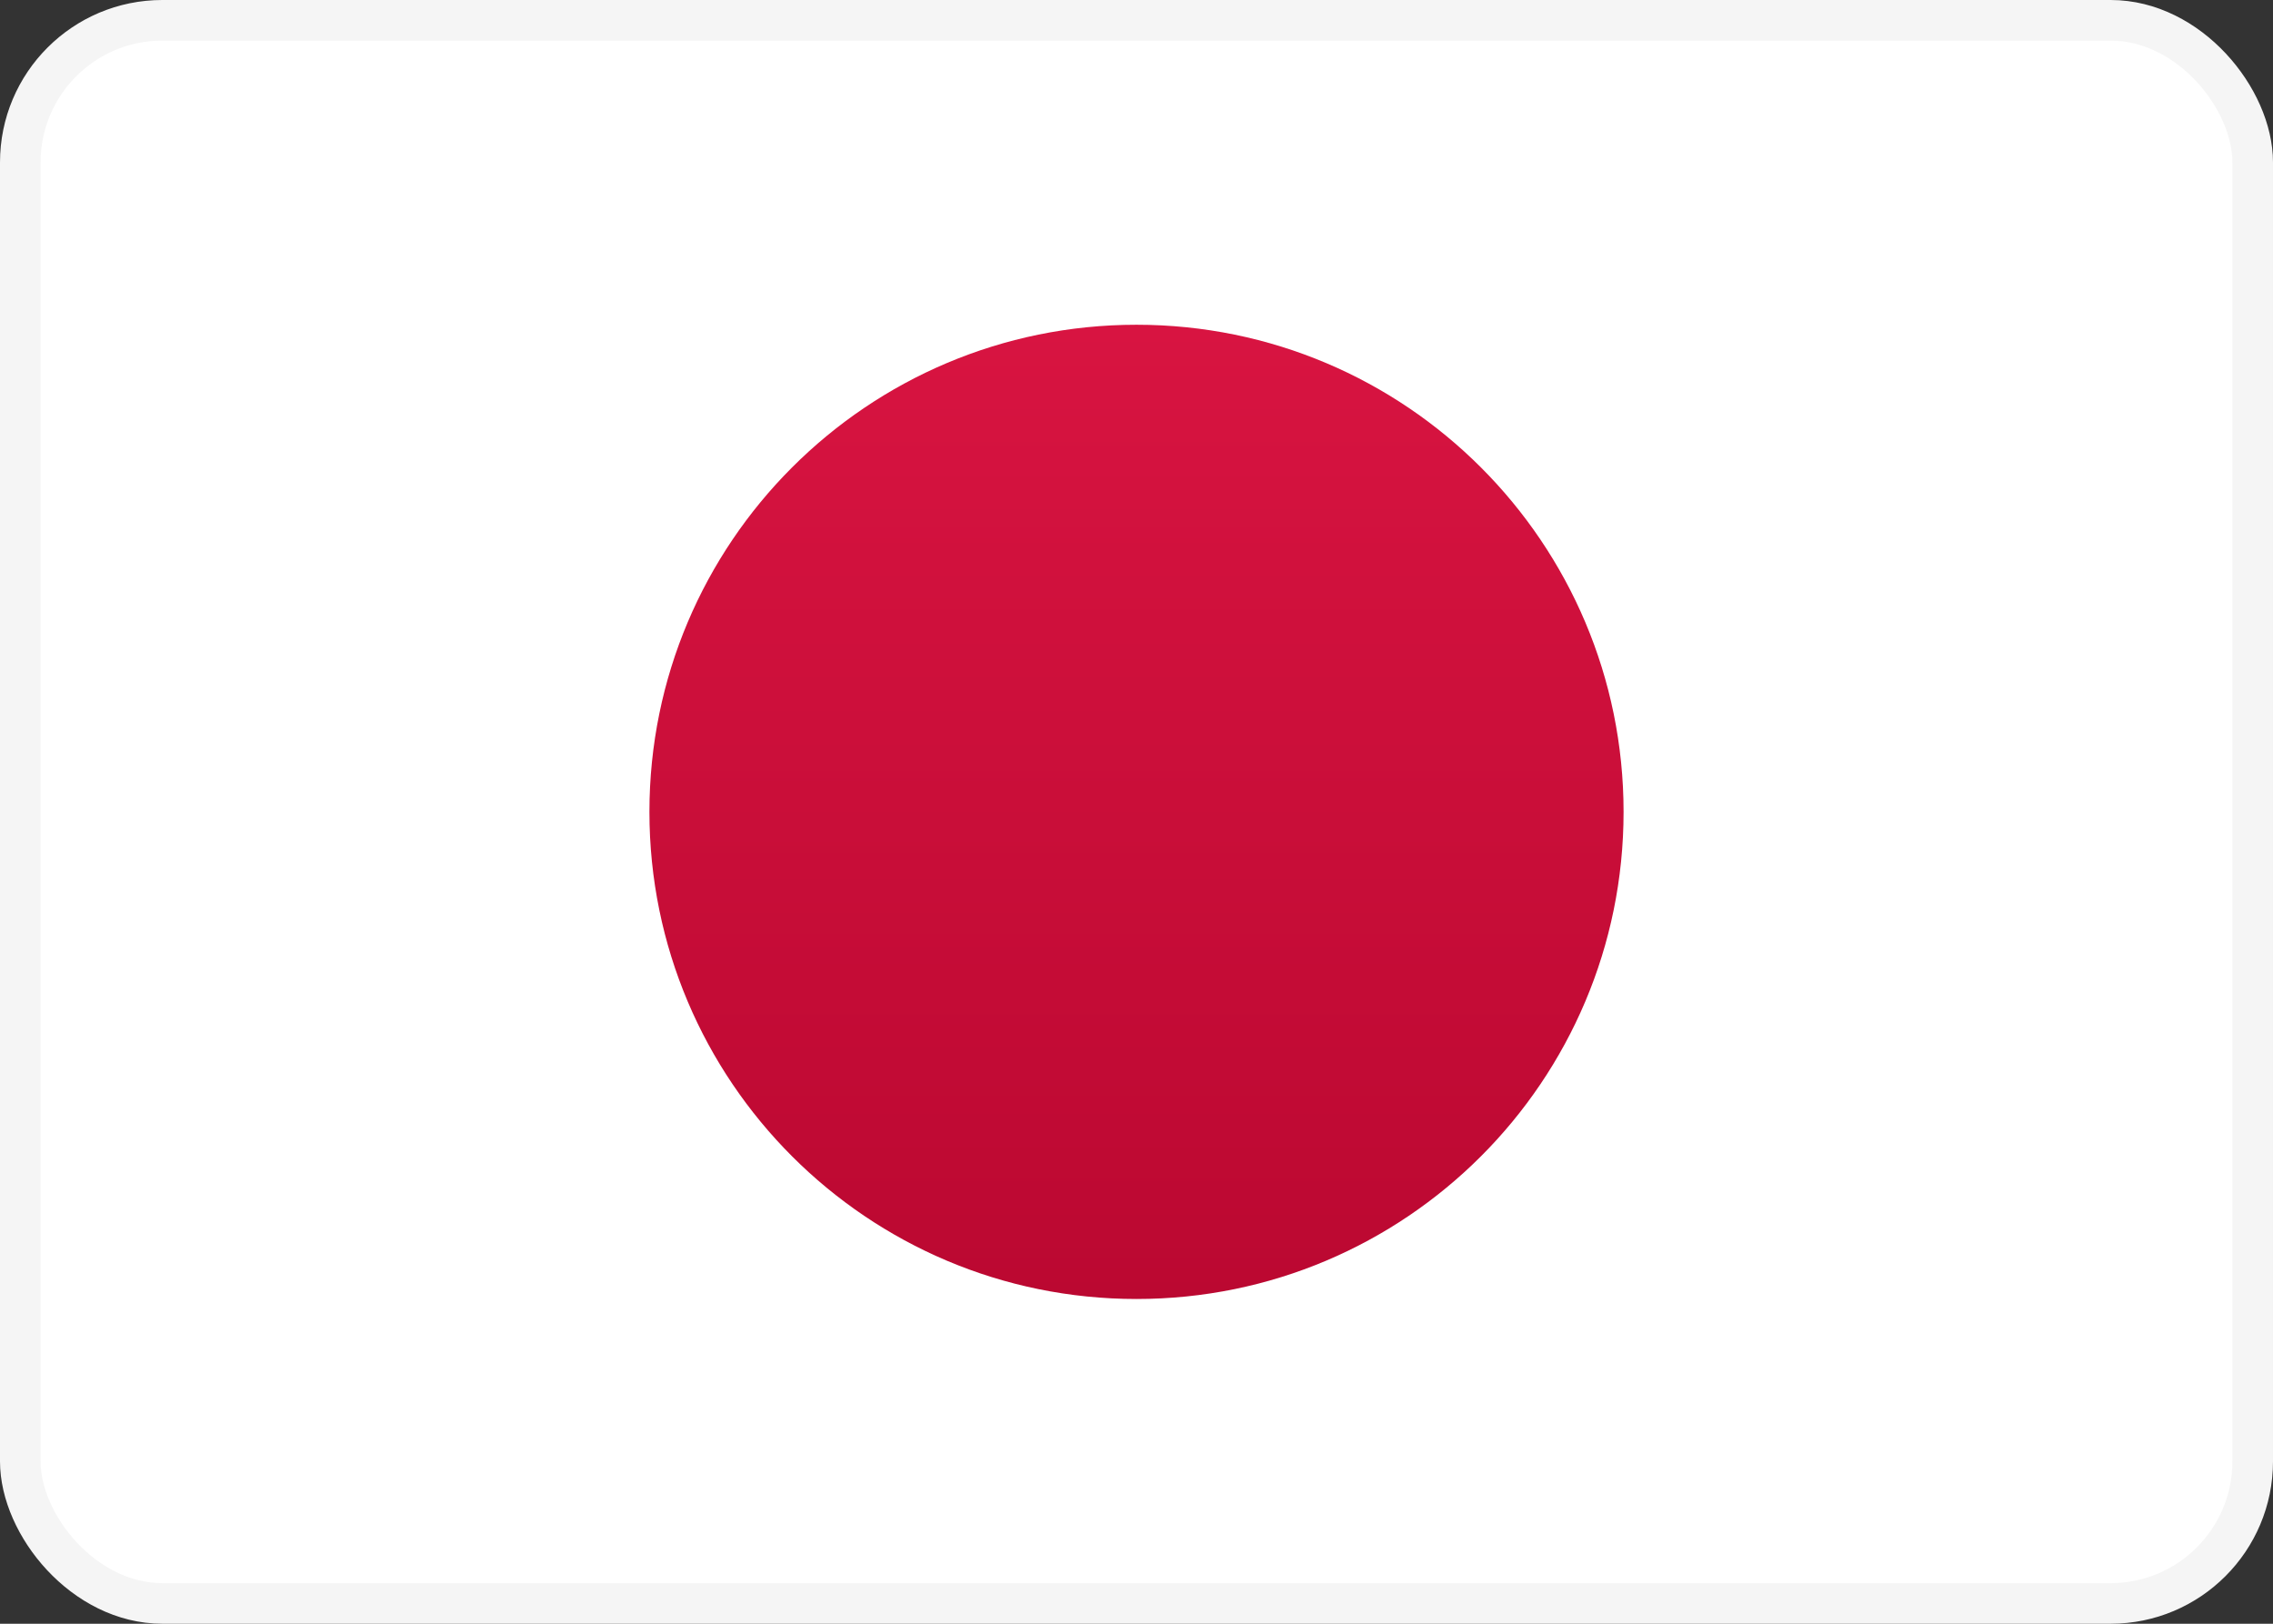
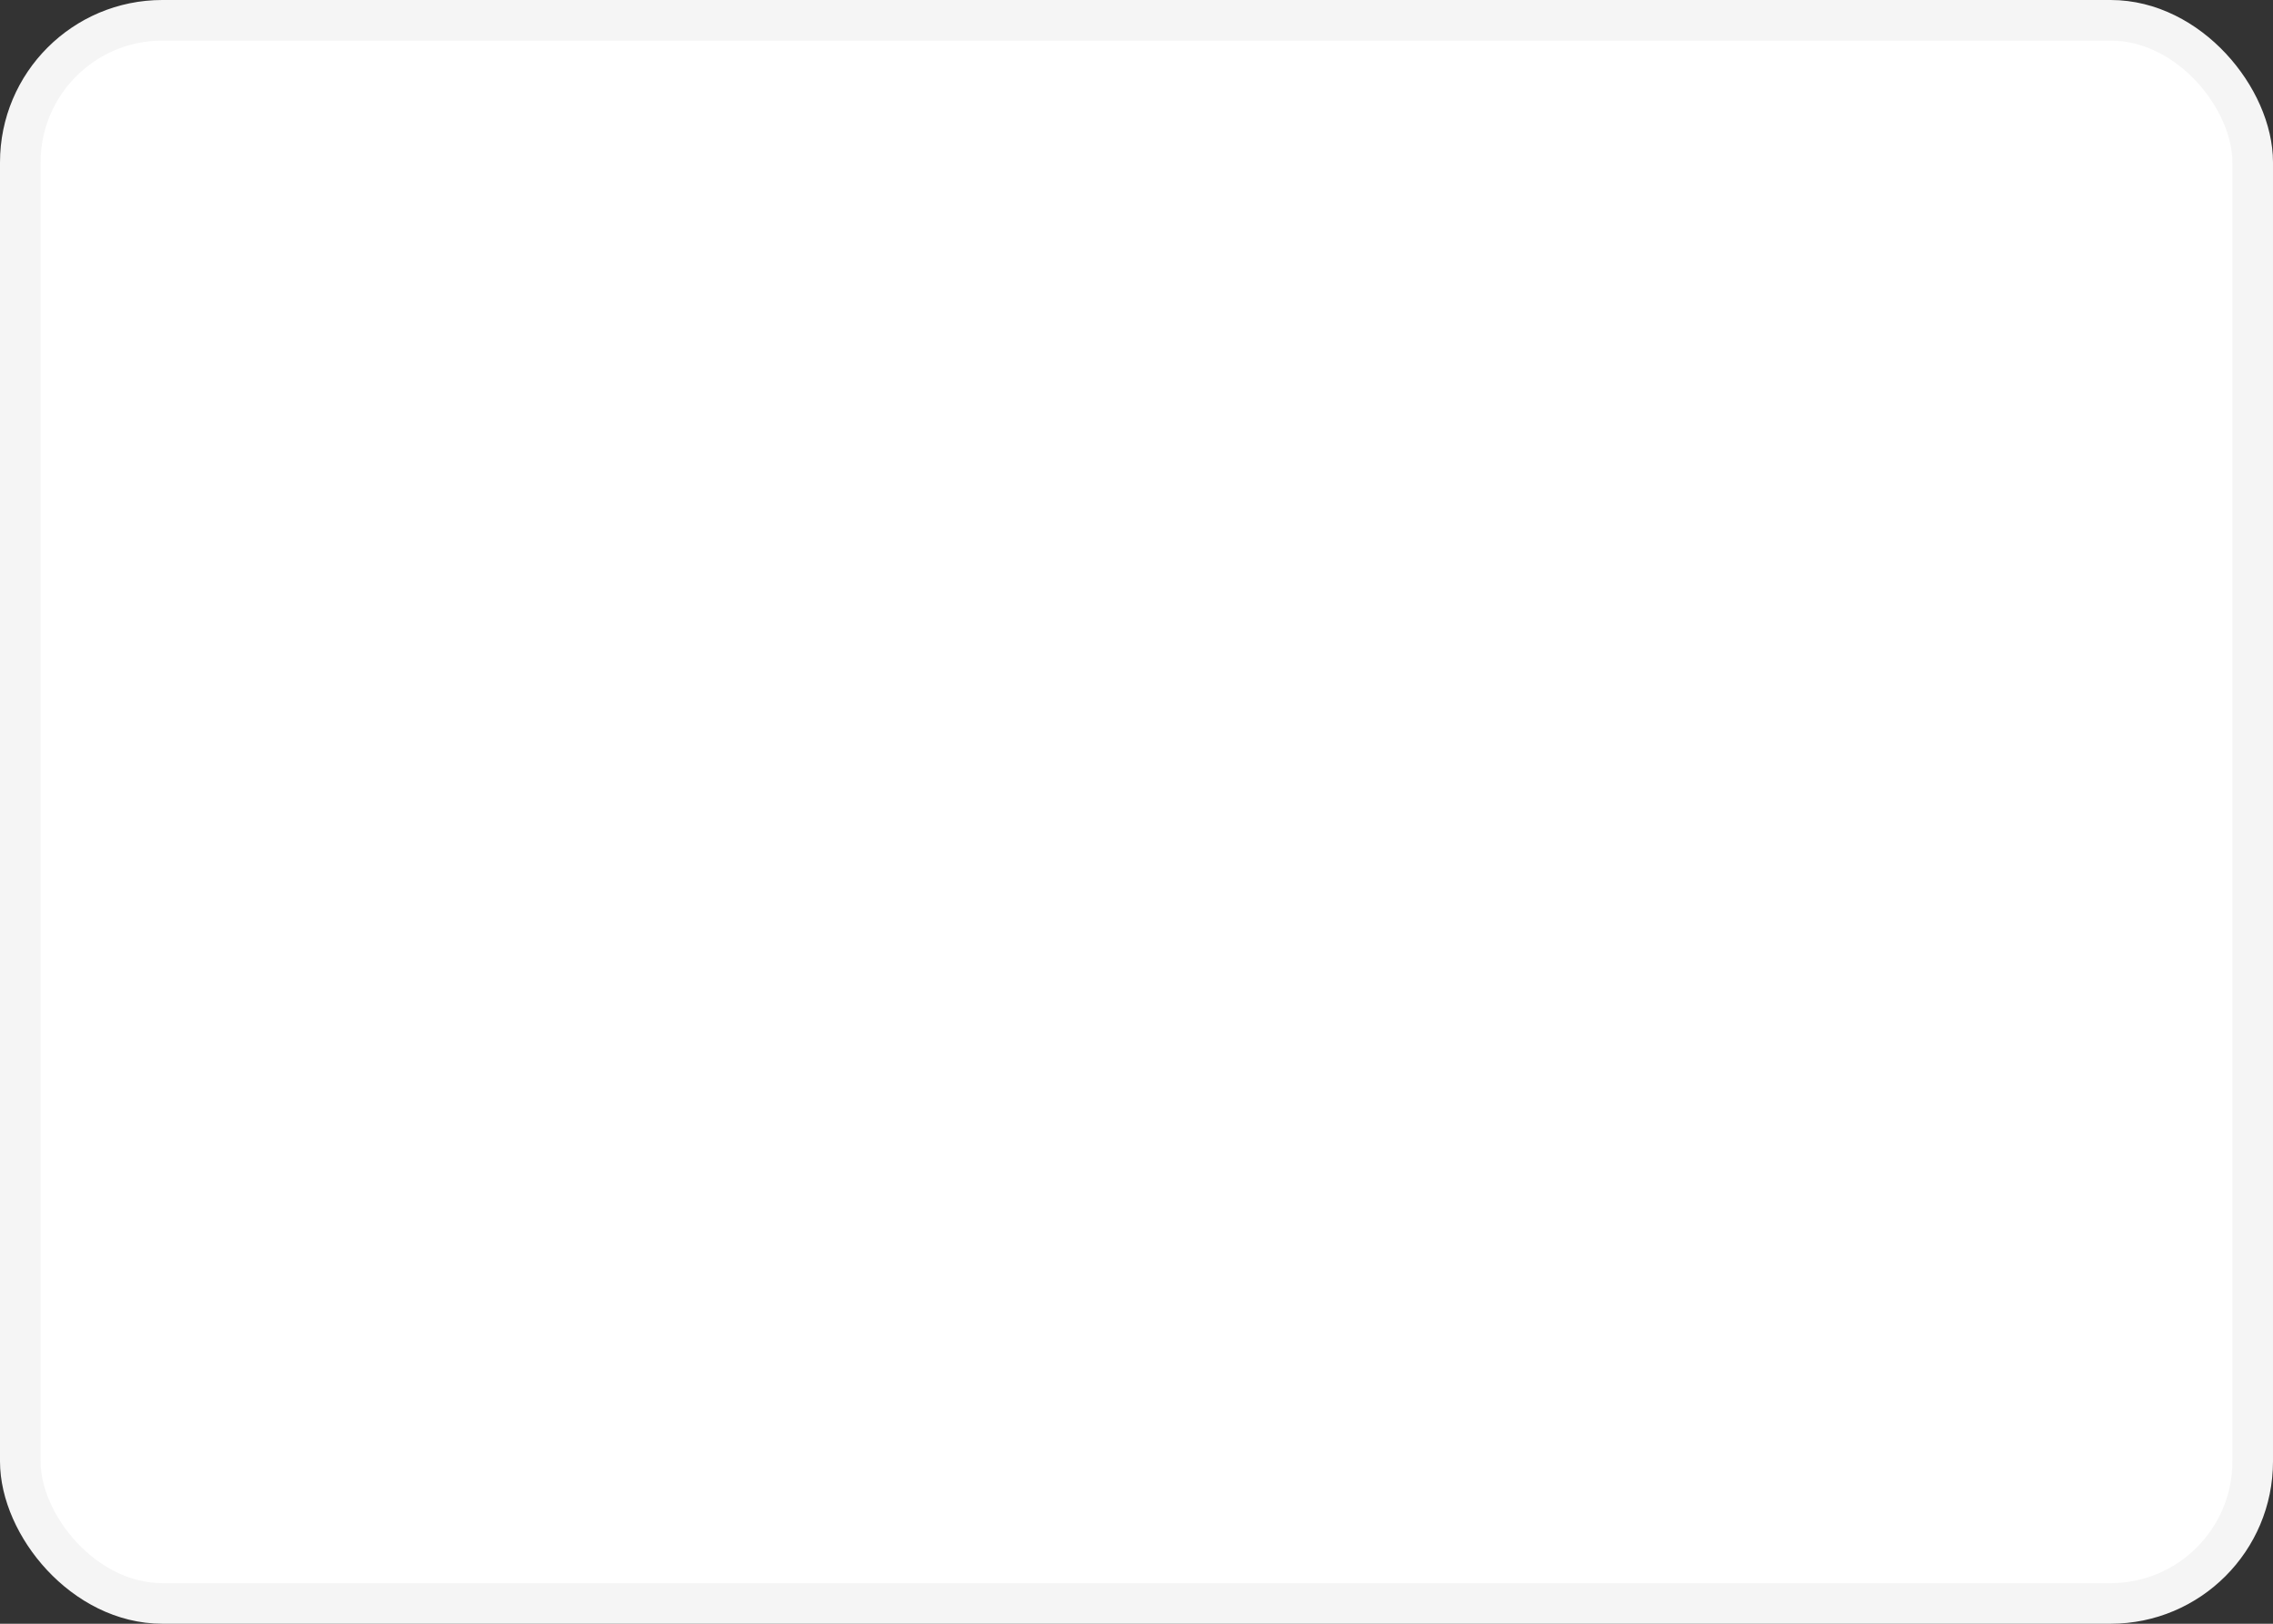
<svg xmlns="http://www.w3.org/2000/svg" width="28" height="20" viewBox="0 0 28 20" fill="none">
  <rect x="0" y="0" width="28" height="20" fill="#333333" stroke="none" />
  <rect x="0.25" y="0.25" width="27.5" height="19.5" rx="1.75" fill="white" stroke="#F5F5F5" stroke-width="0.5" />
  <mask id="mask0_197_430" style="mask-type:luminance" maskUnits="userSpaceOnUse" x="0" y="0" width="28" height="20">
-     <rect x="0.25" y="0.25" width="27.5" height="19.5" rx="1.75" fill="white" stroke="white" stroke-width="0.5" />
-   </mask>
+     </mask>
  <g mask="url(#mask0_197_430)">
-     <path fill-rule="evenodd" clip-rule="evenodd" d="M14 16C17.314 16 20 13.314 20 10C20 6.686 17.314 4 14 4C10.686 4 8 6.686 8 10C8 13.314 10.686 16 14 16Z" fill="url(#paint0_linear_197_430)" />
-   </g>
+     </g>
  <defs>
    <linearGradient id="paint0_linear_197_430" x1="8" y1="4" x2="8" y2="16" gradientUnits="userSpaceOnUse">
      <stop stop-color="#D81441" />
      <stop offset="1" stop-color="#BB0831" />
    </linearGradient>
  </defs>
</svg>